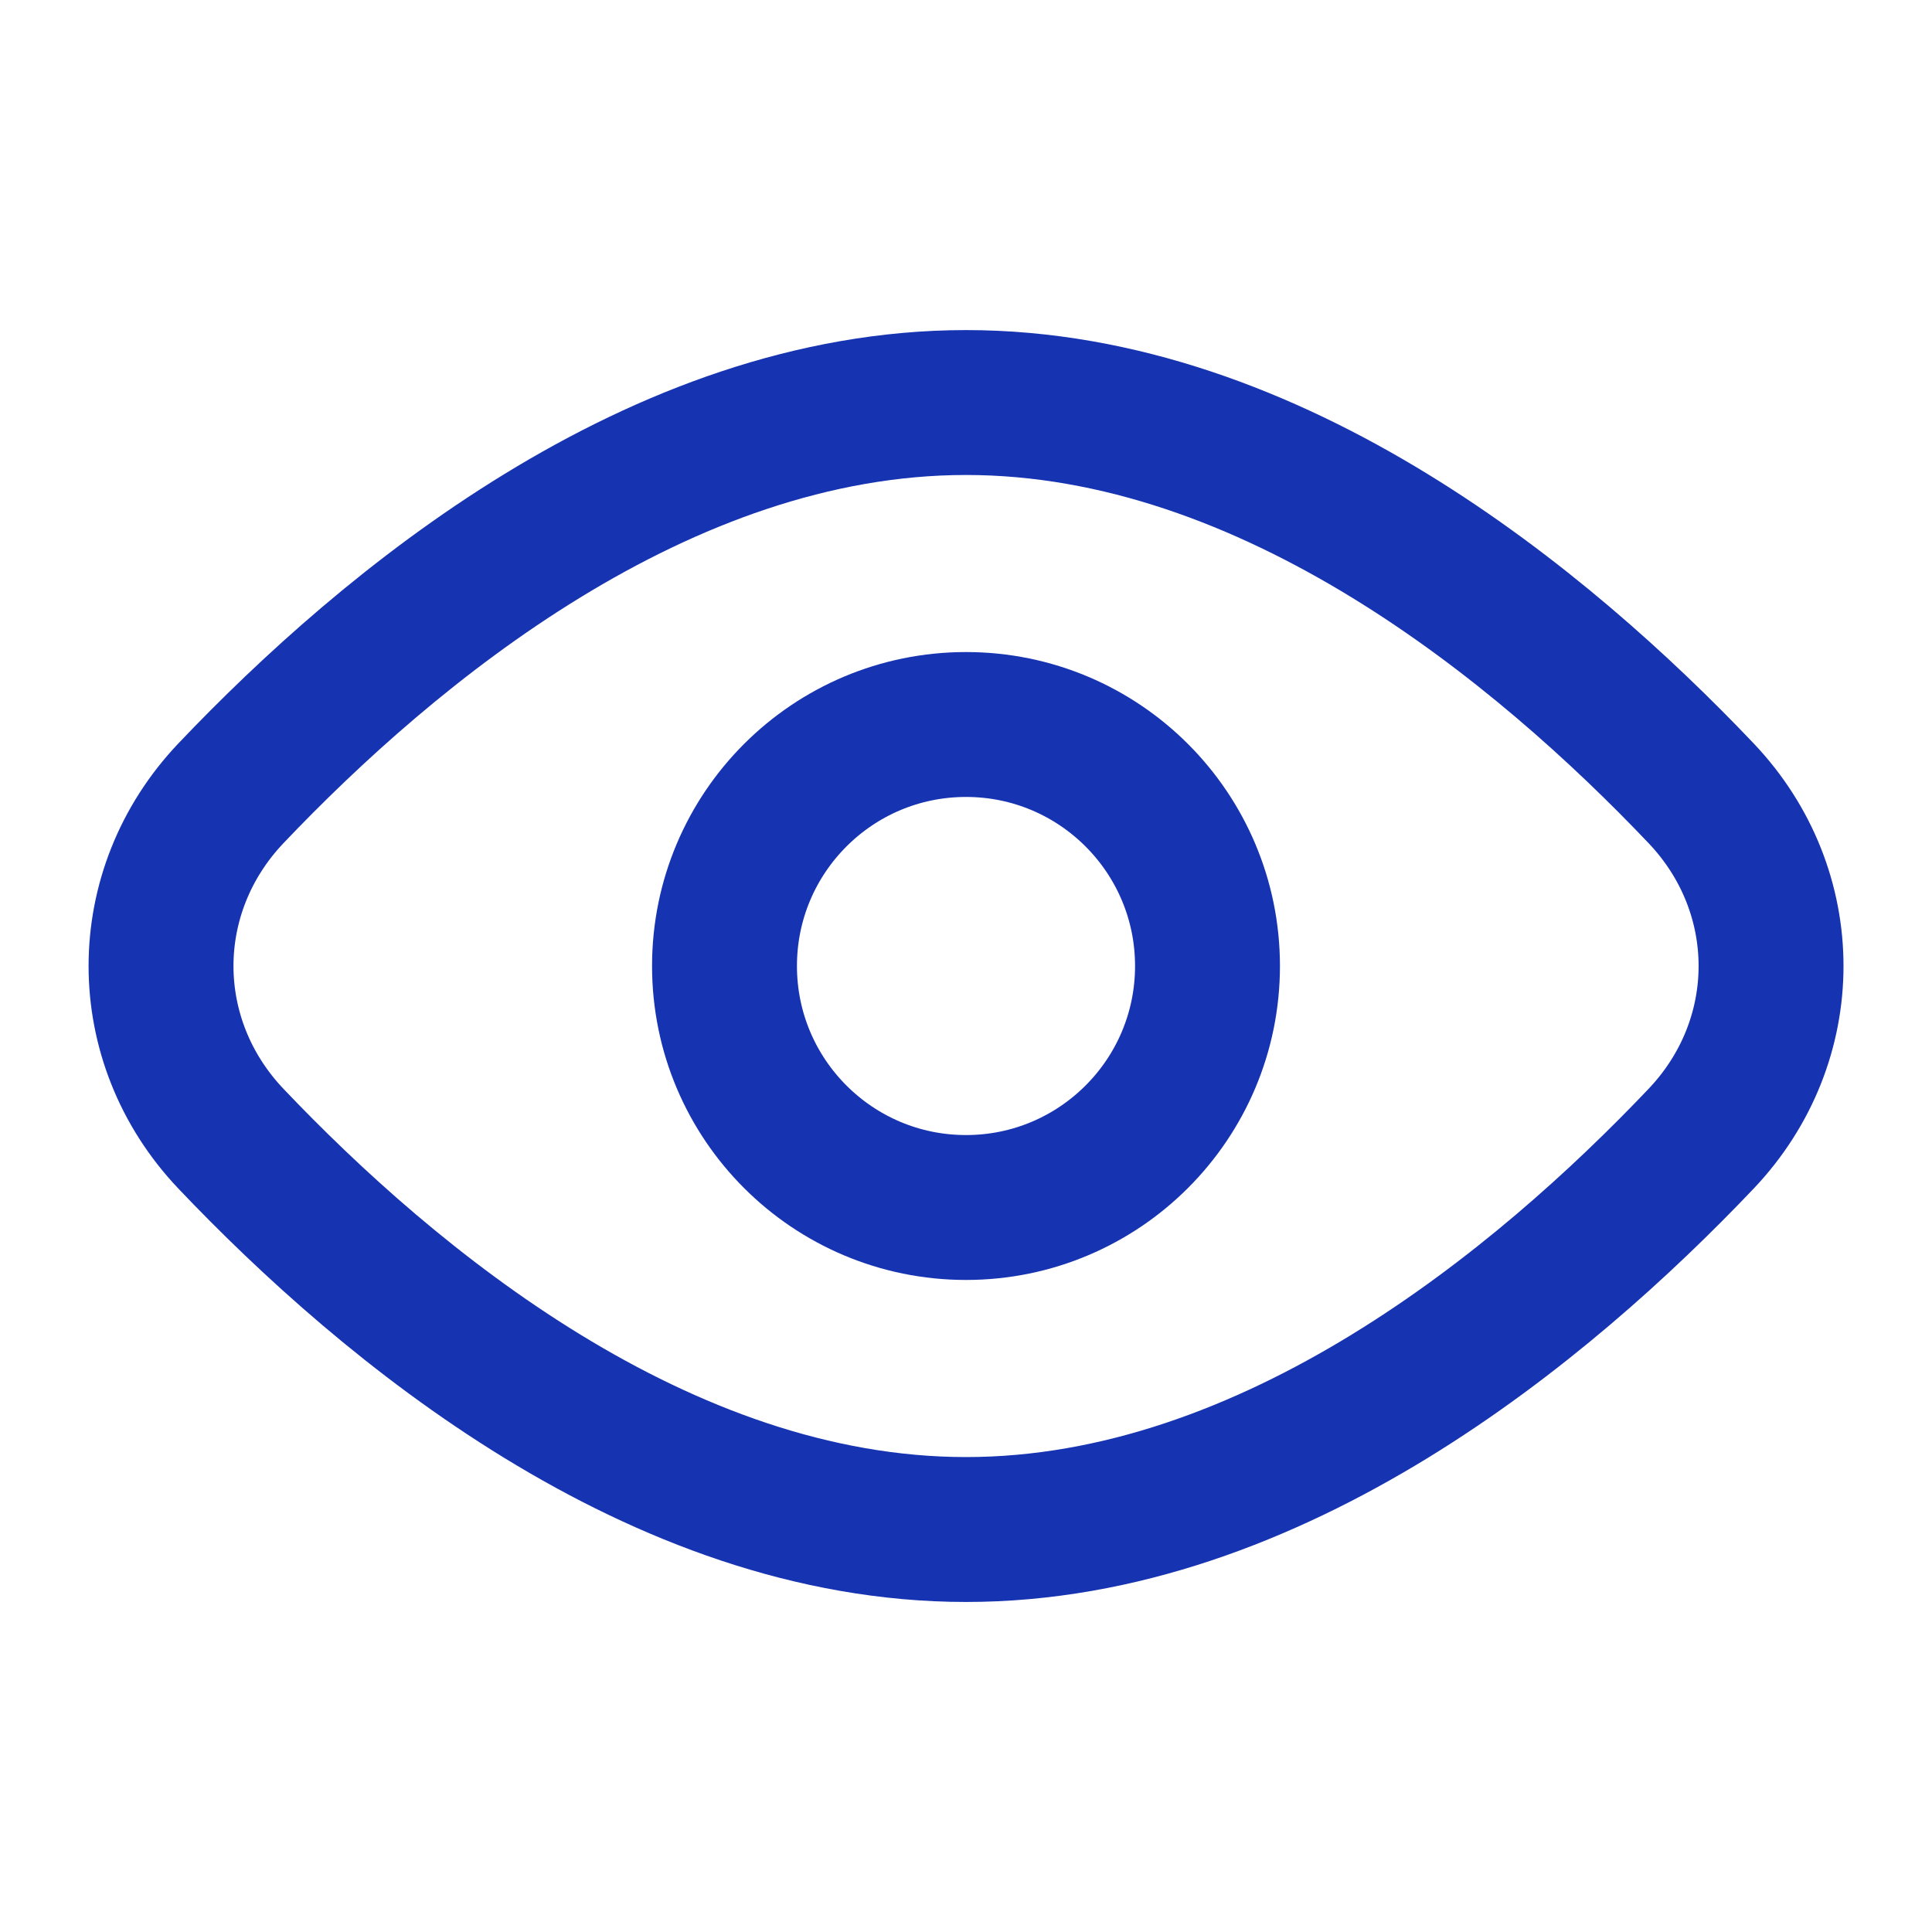
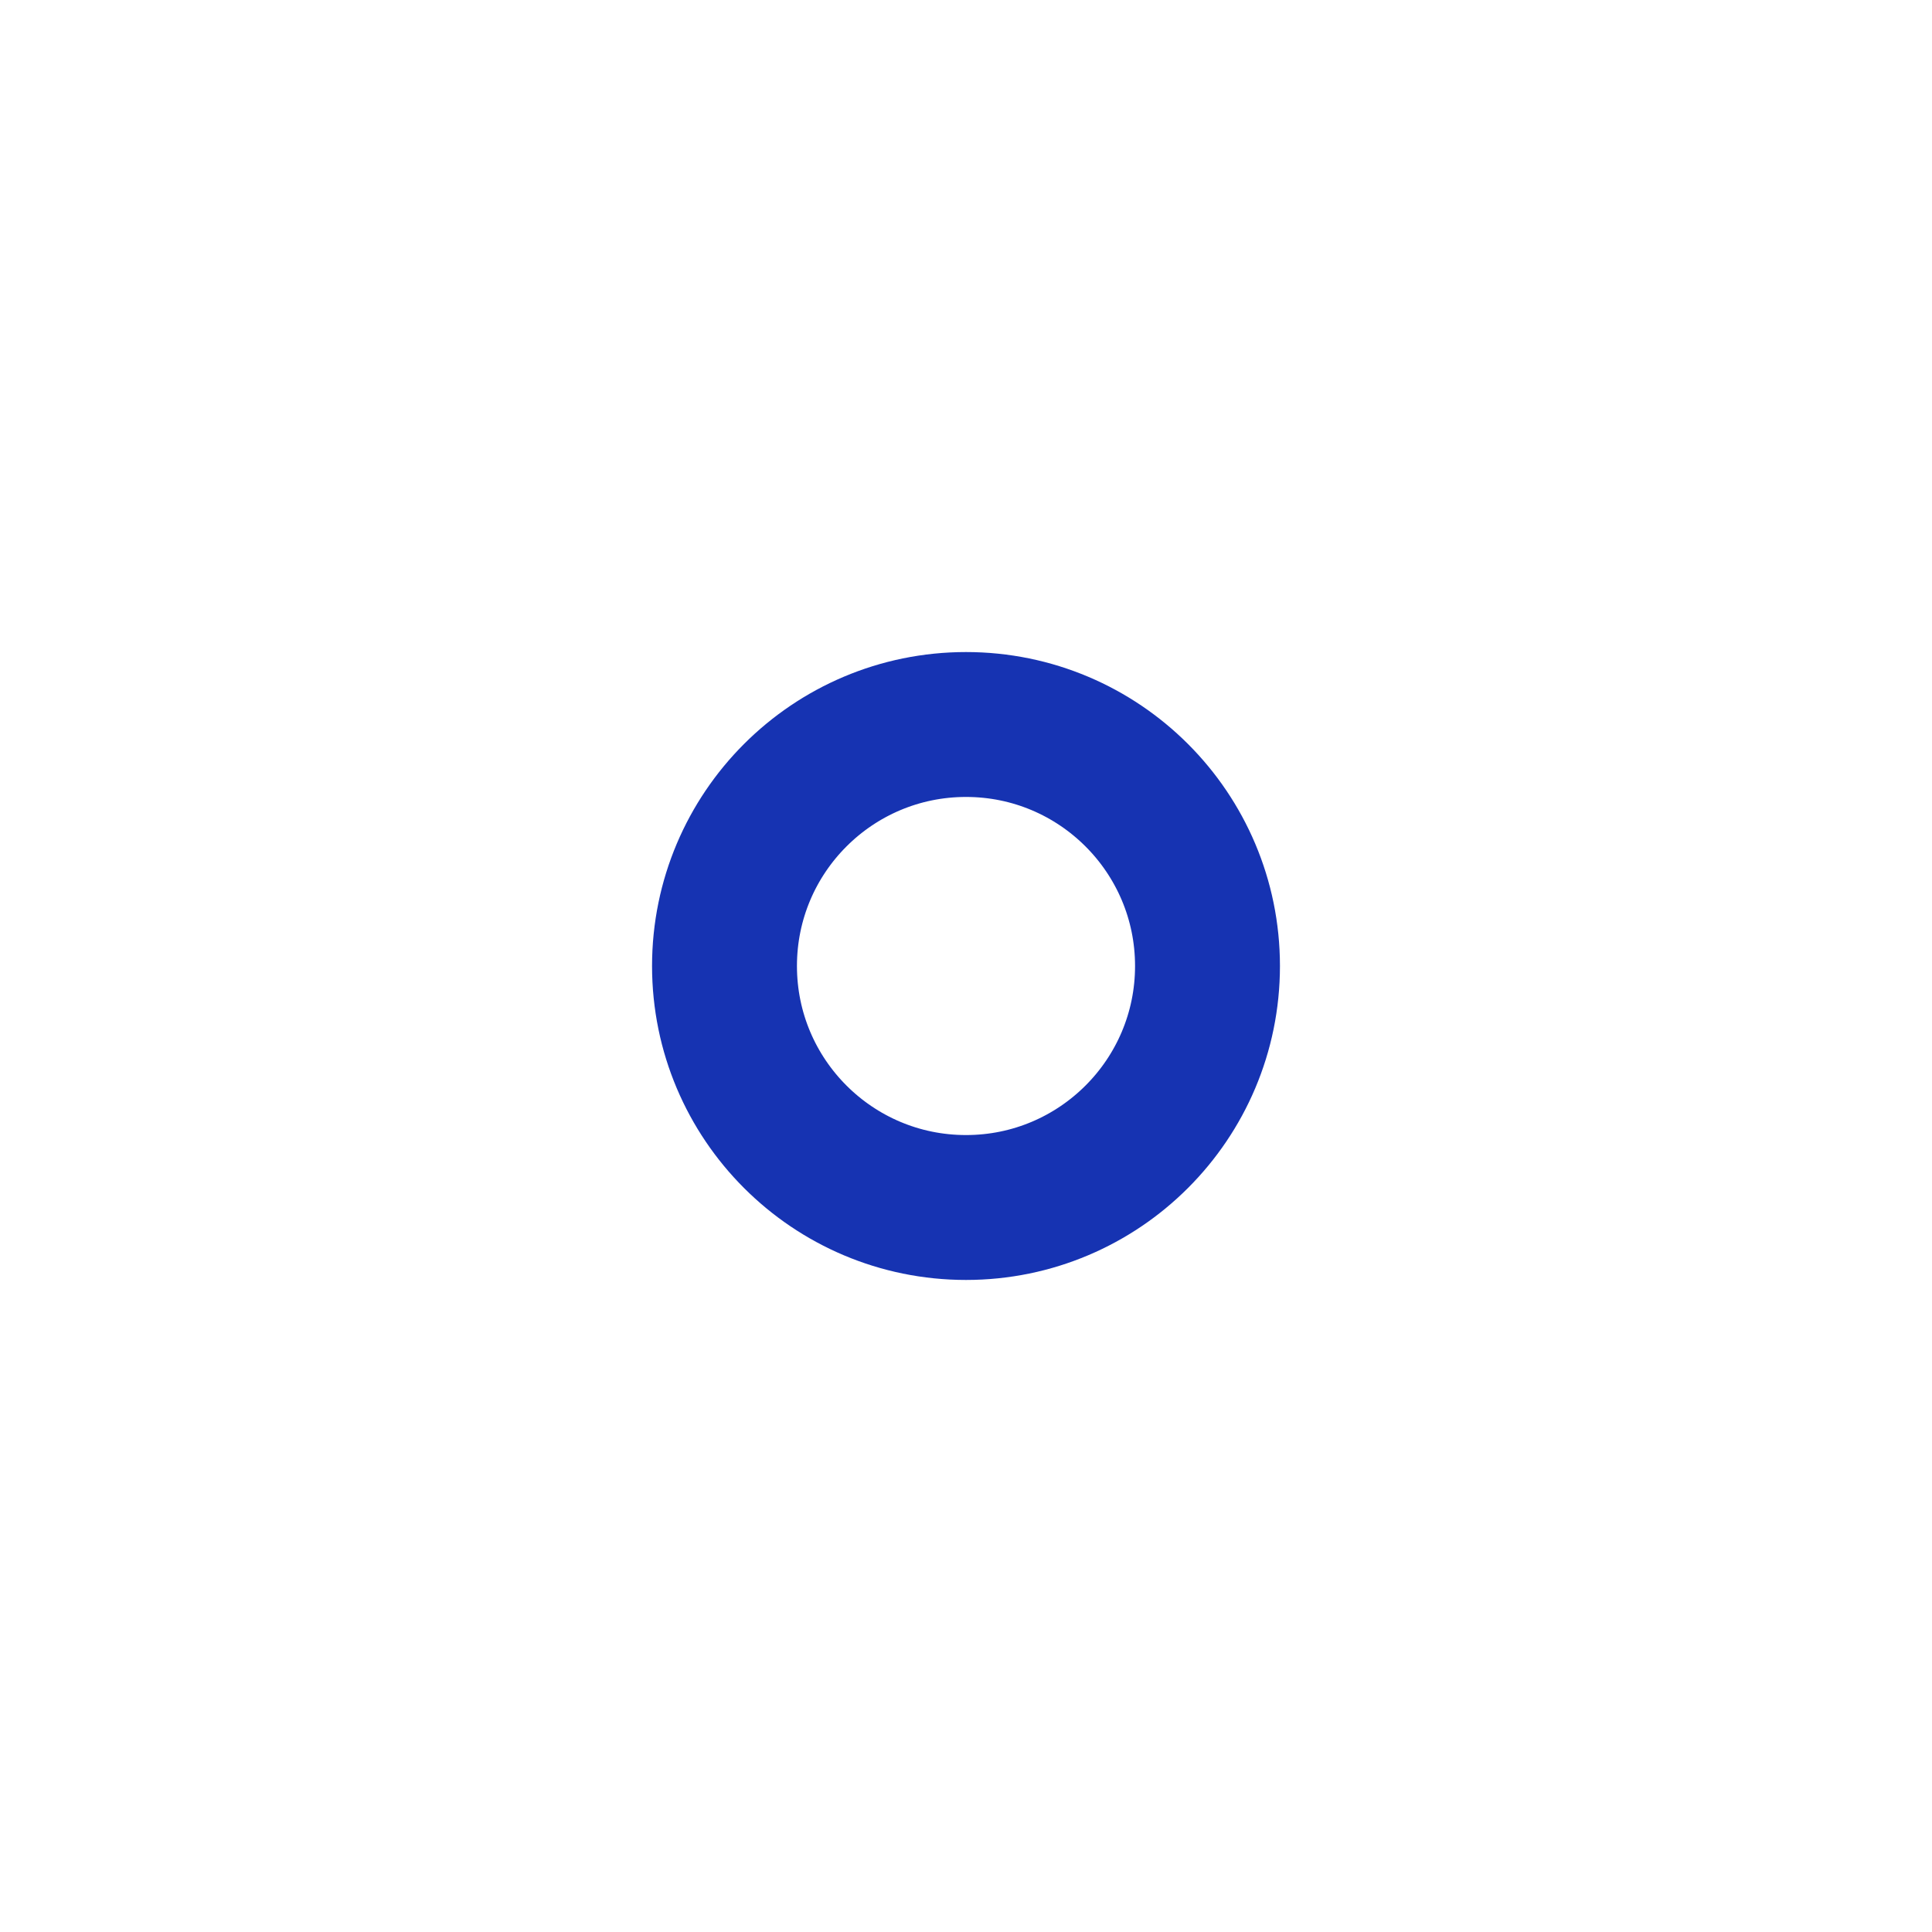
<svg xmlns="http://www.w3.org/2000/svg" width="40" height="40" viewBox="0 0 40 40" fill="none">
-   <path d="M35.218 16.422C37.151 18.455 37.151 21.545 35.218 23.578C31.958 27.008 26.36 31.667 20.001 31.667C13.642 31.667 8.043 27.008 4.783 23.578C2.851 21.545 2.851 18.455 4.783 16.422C8.043 12.992 13.642 8.334 20.001 8.334C26.36 8.334 31.958 12.992 35.218 16.422Z" stroke="#1633B2" stroke-width="3" />
  <circle cx="20" cy="20" r="5" stroke="#1633B2" stroke-width="3" />
</svg>